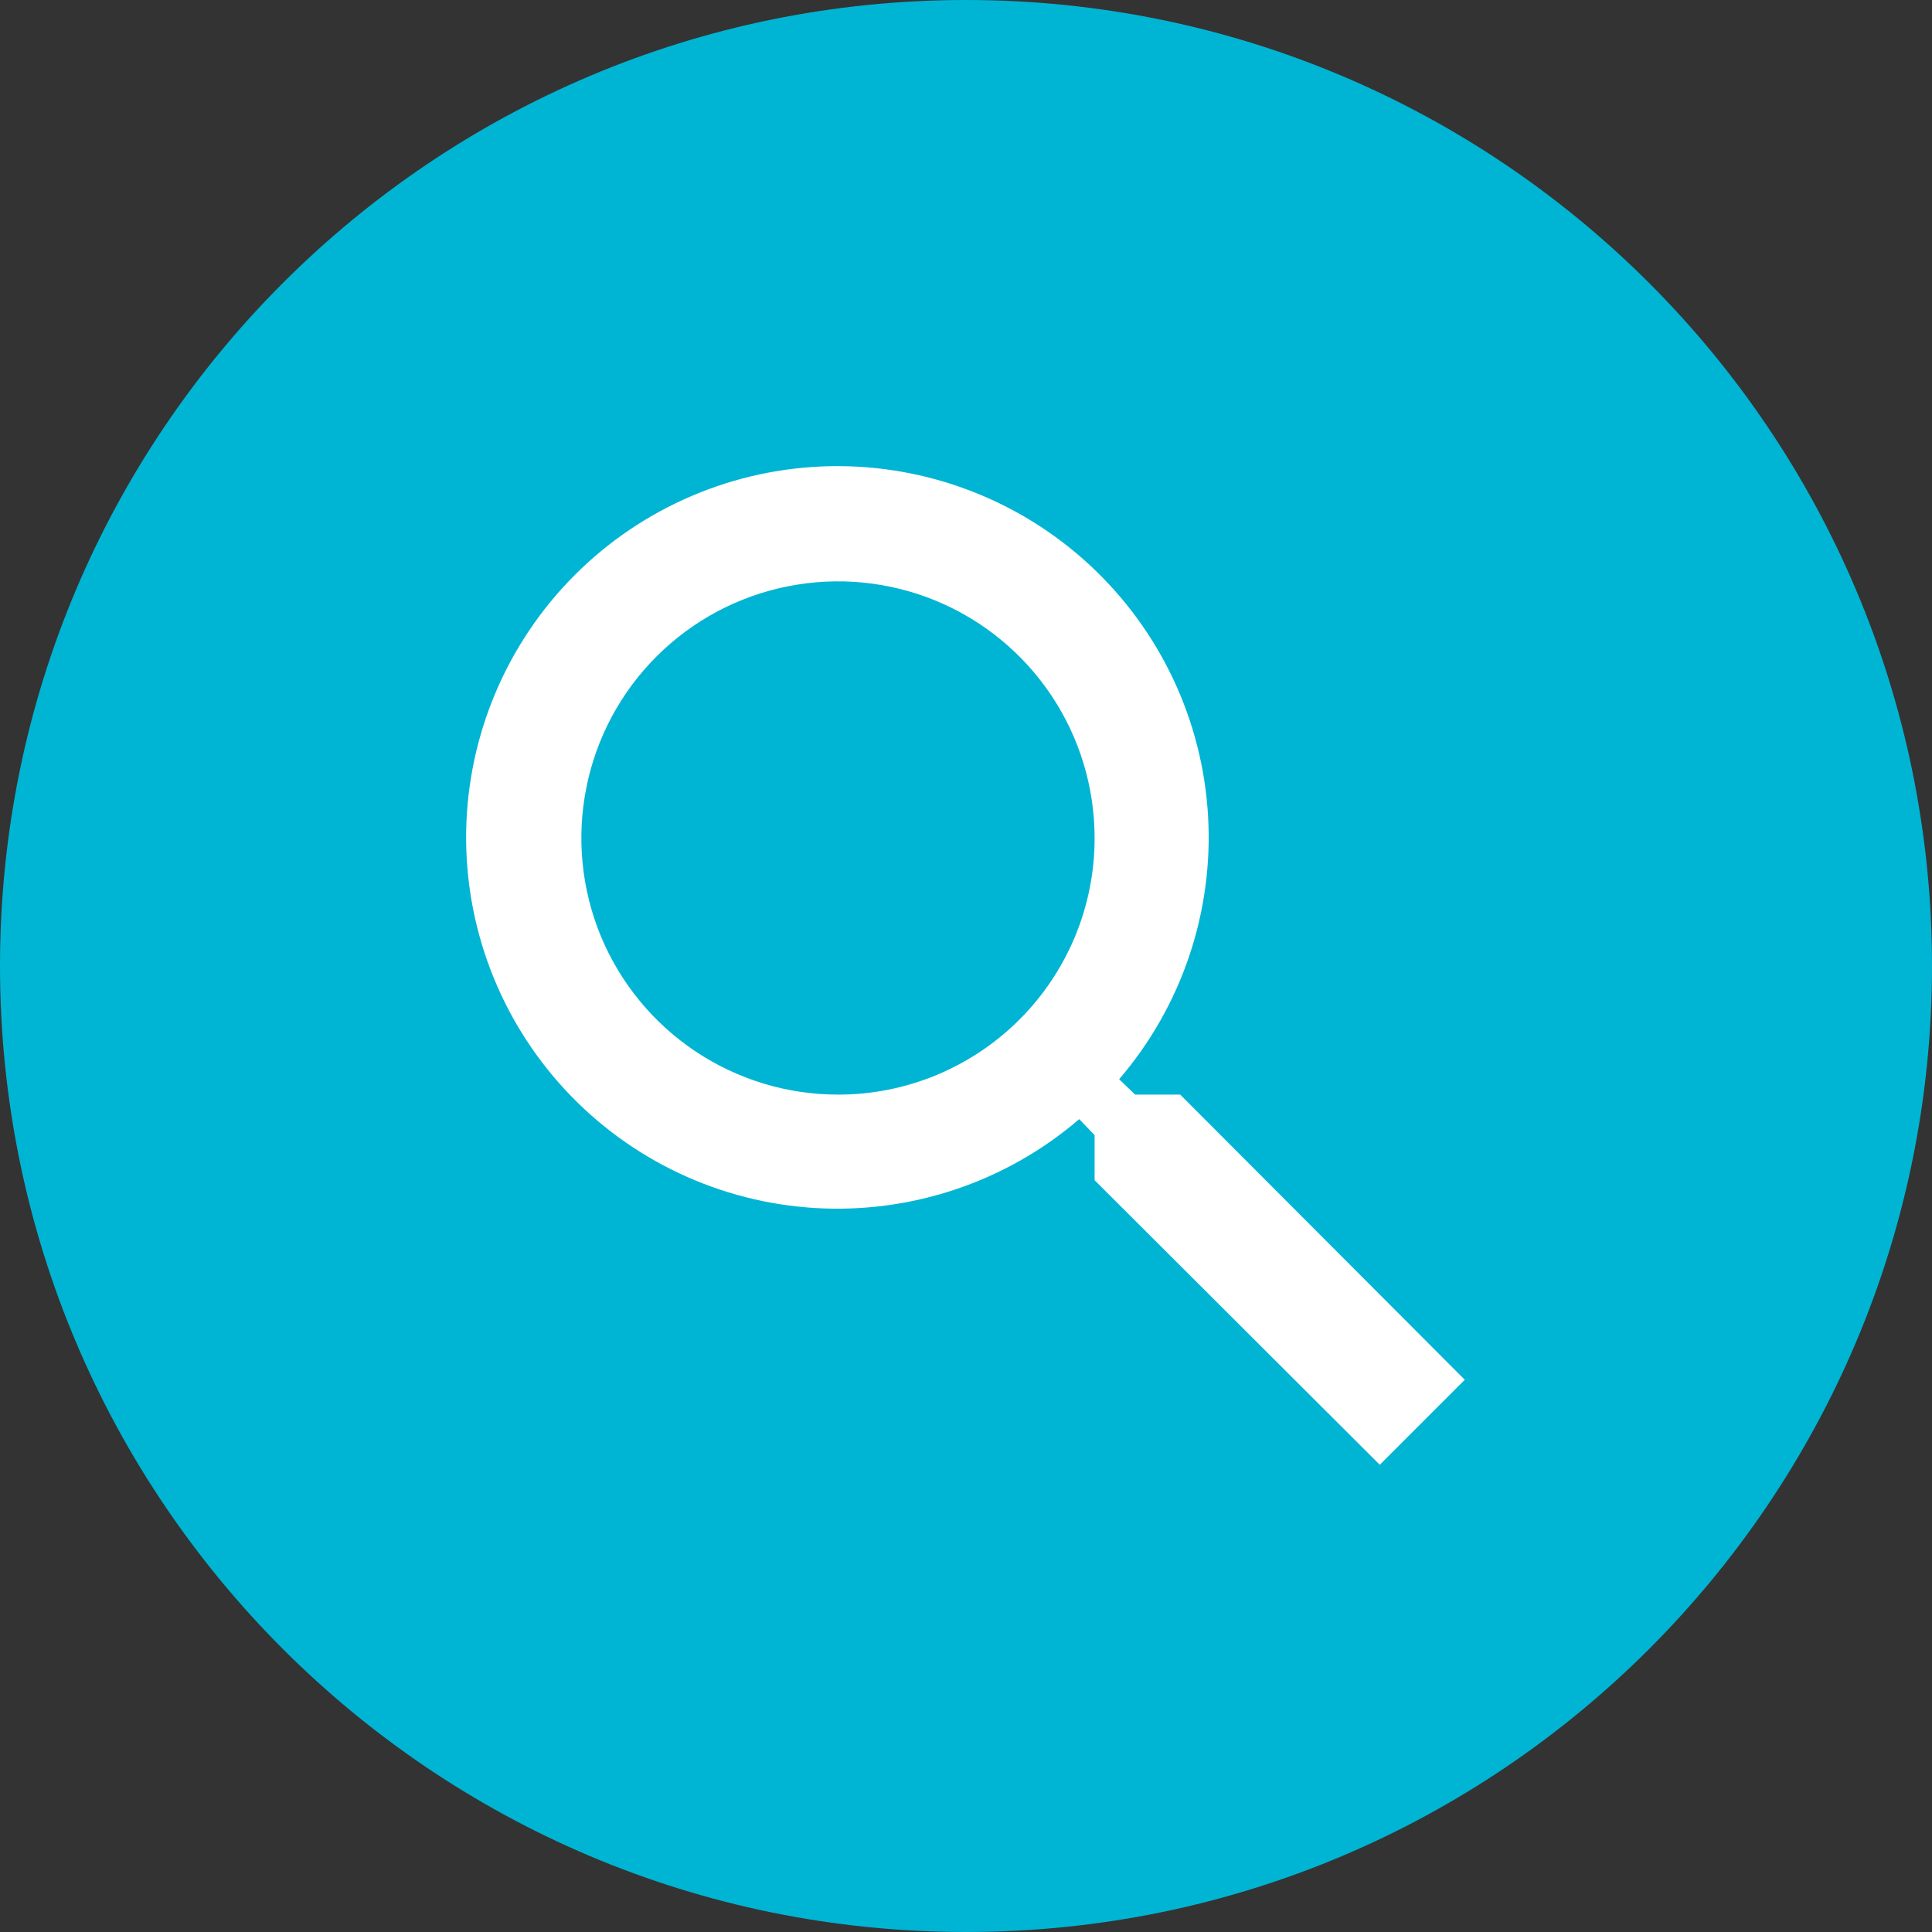
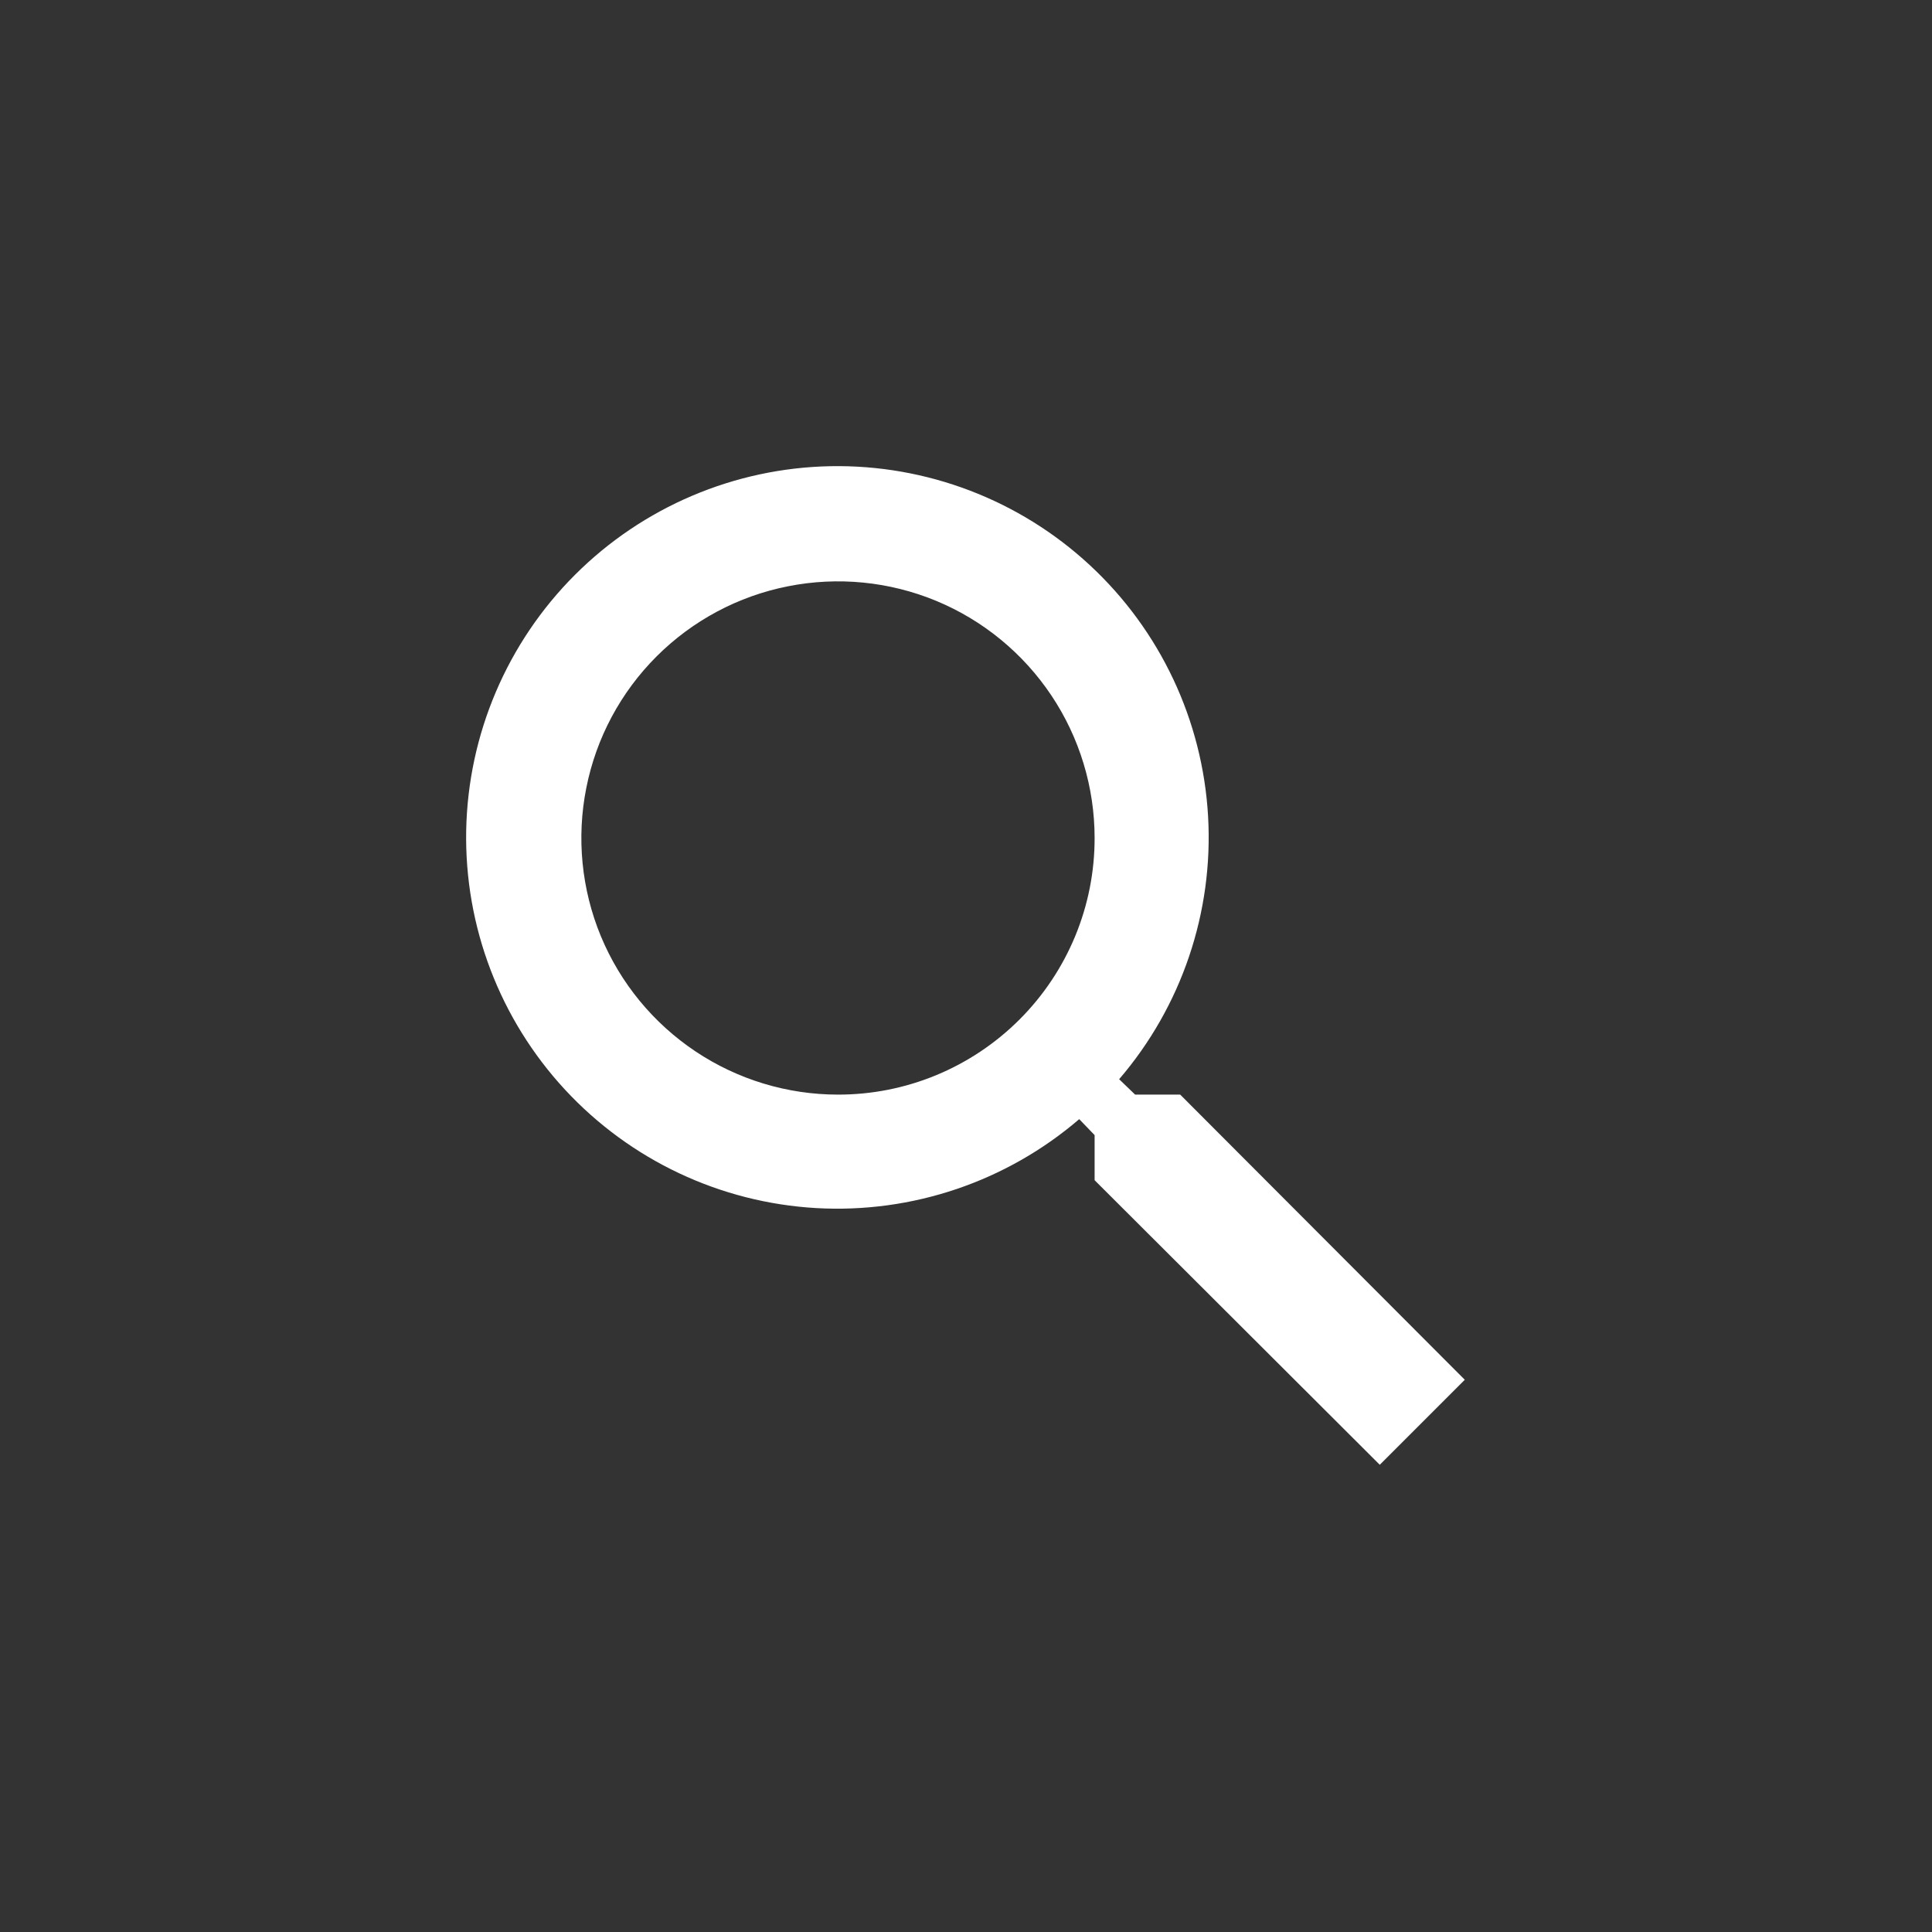
<svg xmlns="http://www.w3.org/2000/svg" width="30" height="30" viewBox="0 0 30 30" fill="none">
  <rect x="0" y="0" width="30" height="30" fill="#333333" stroke="none" />
-   <path d="M30 15C30 6.716 23.284 0 15 0C6.716 0 0 6.716 0 15C0 23.284 6.716 30 15 30C23.284 30 30 23.284 30 15Z" fill="#00B5D3" />
  <path d="M18.326 16.997H17.626L17.378 16.758C18.349 15.627 18.844 14.163 18.759 12.674C18.674 11.186 18.015 9.788 16.922 8.775C15.828 7.761 14.384 7.211 12.894 7.239C11.403 7.268 9.981 7.873 8.927 8.927C7.873 9.981 7.268 11.403 7.239 12.894C7.211 14.384 7.761 15.828 8.775 16.922C9.788 18.015 11.186 18.674 12.674 18.759C14.163 18.844 15.627 18.349 16.758 17.378L16.997 17.626V18.326L21.425 22.745L22.745 21.425L18.326 16.997ZM13.012 16.997C12.224 16.997 11.453 16.763 10.798 16.325C10.143 15.887 9.632 15.265 9.33 14.537C9.029 13.809 8.95 13.008 9.104 12.235C9.257 11.461 9.637 10.751 10.194 10.194C10.751 9.637 11.461 9.257 12.235 9.104C13.008 8.95 13.809 9.029 14.537 9.33C15.265 9.632 15.887 10.143 16.325 10.798C16.763 11.453 16.997 12.224 16.997 13.012C16.998 13.536 16.895 14.054 16.695 14.538C16.495 15.021 16.201 15.461 15.831 15.831C15.461 16.201 15.021 16.495 14.538 16.695C14.054 16.895 13.536 16.998 13.012 16.997Z" fill="white" />
</svg>